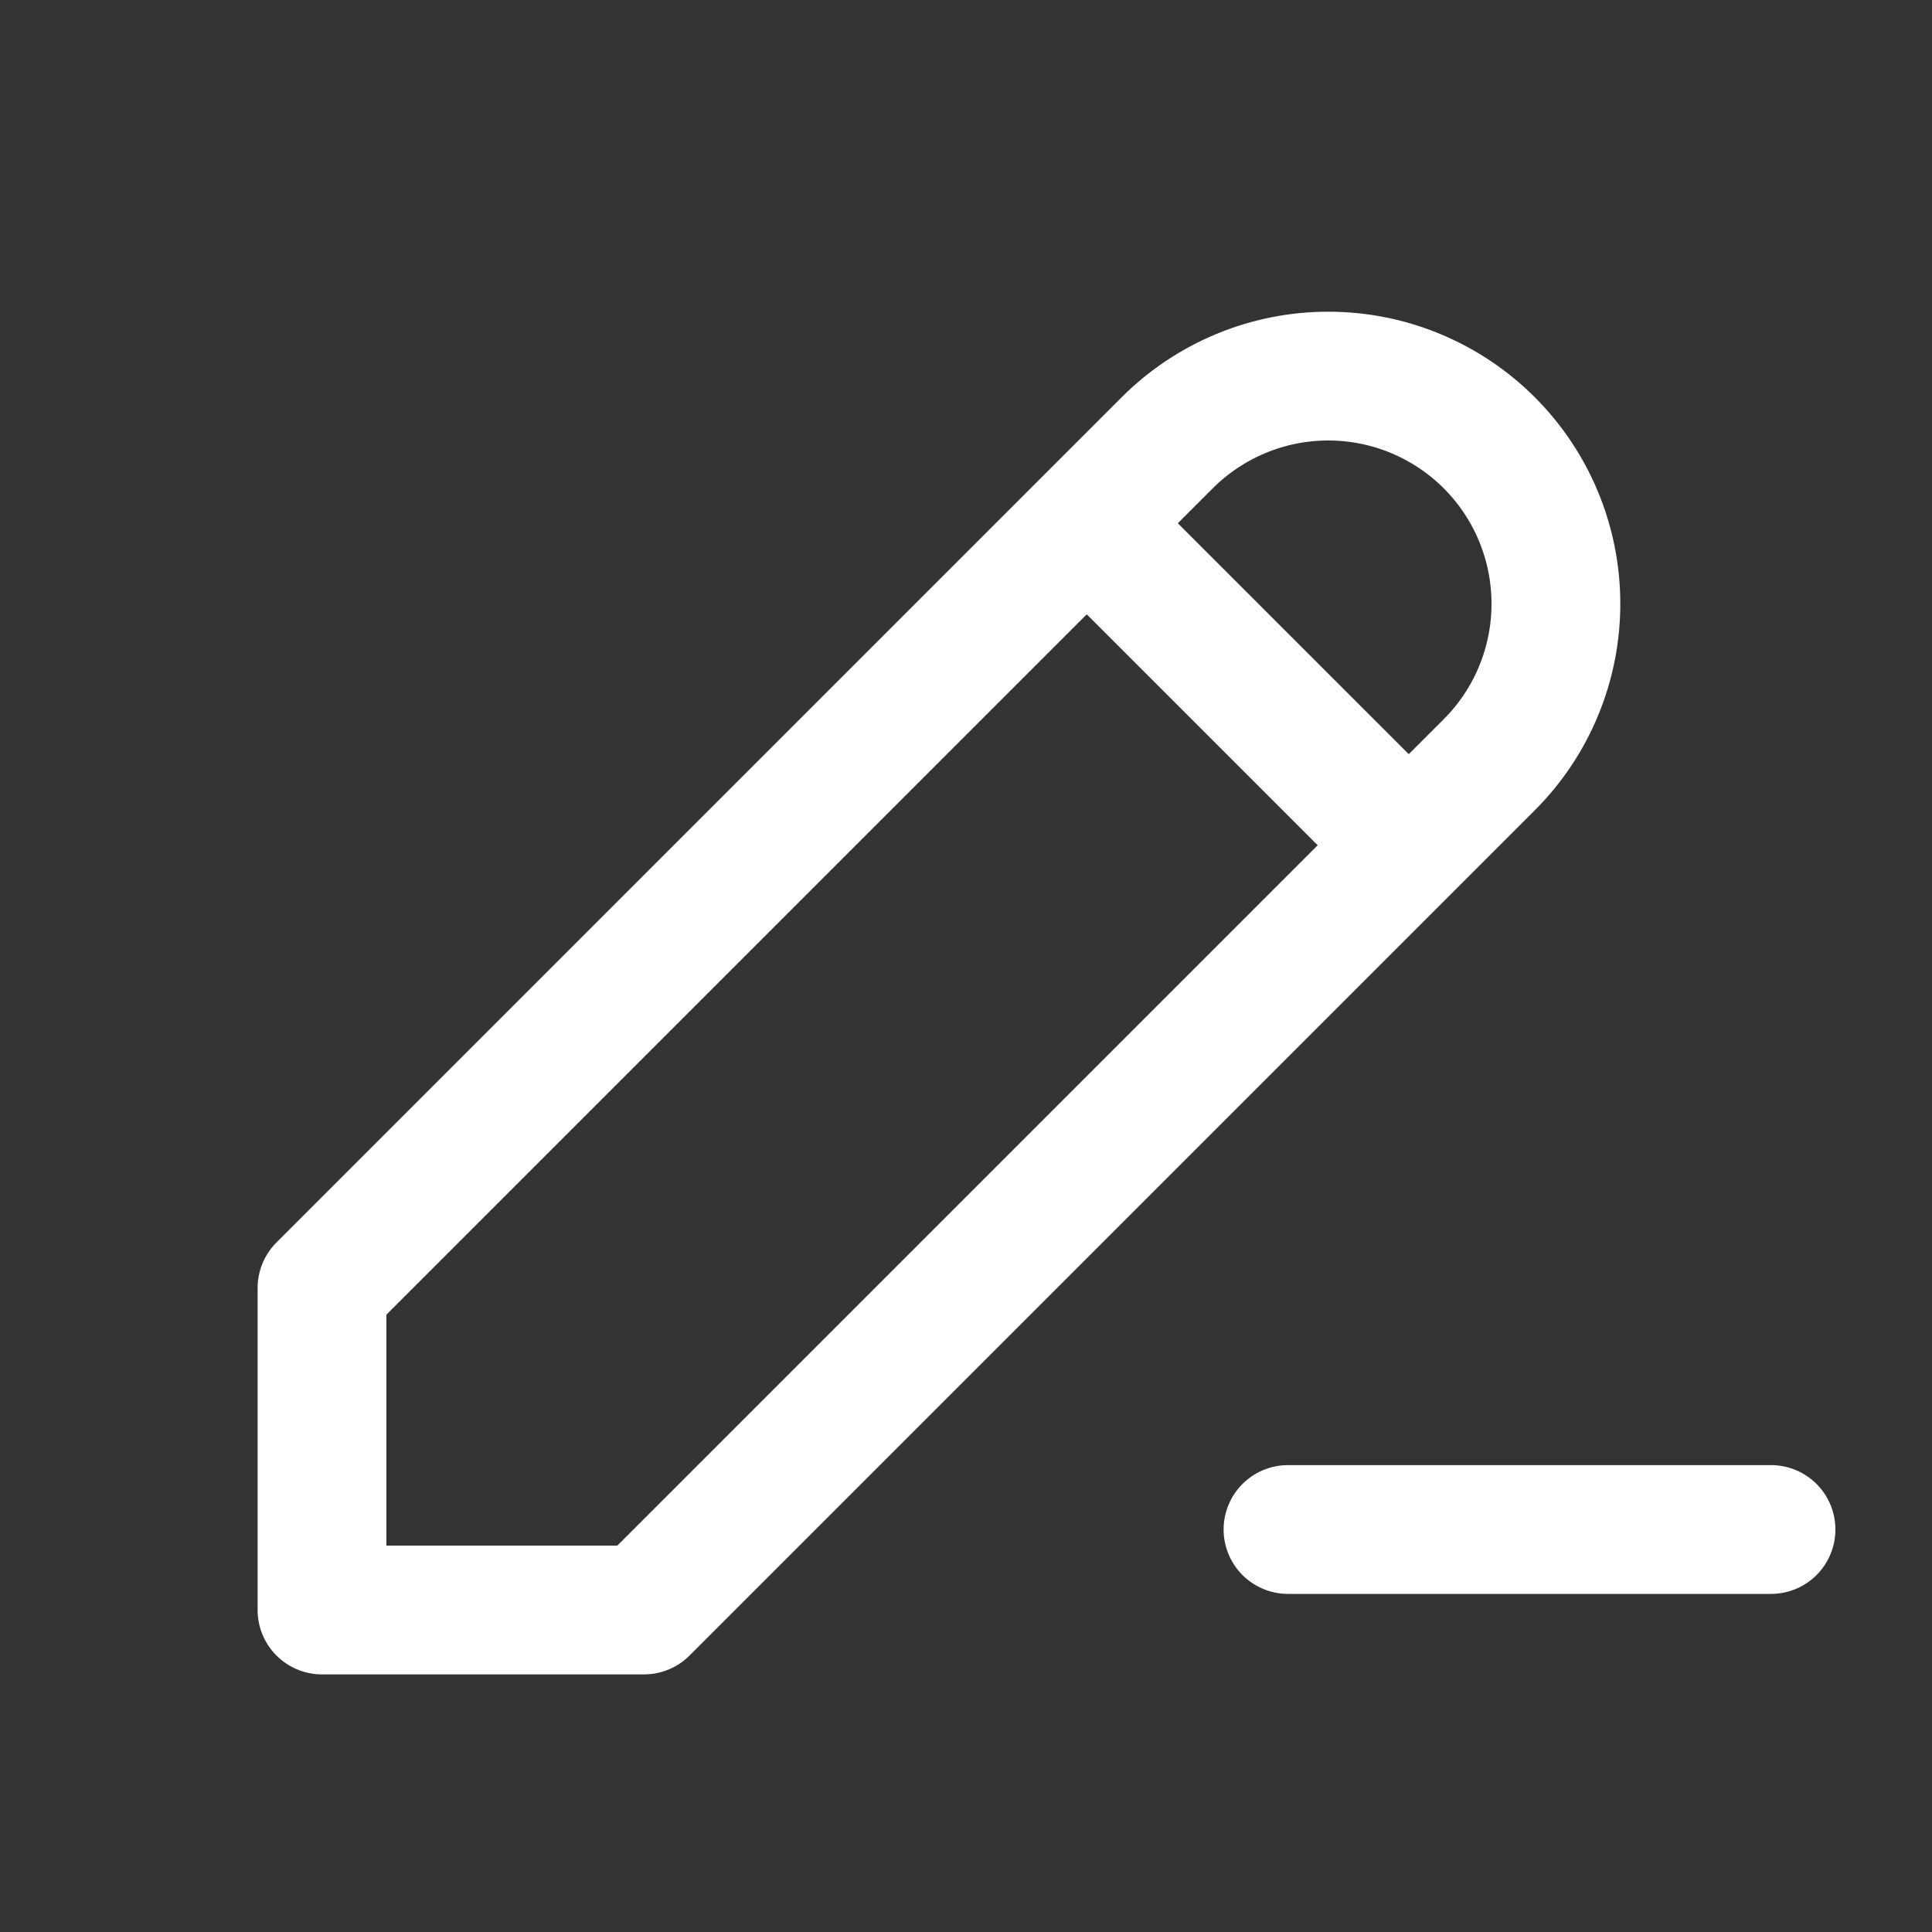
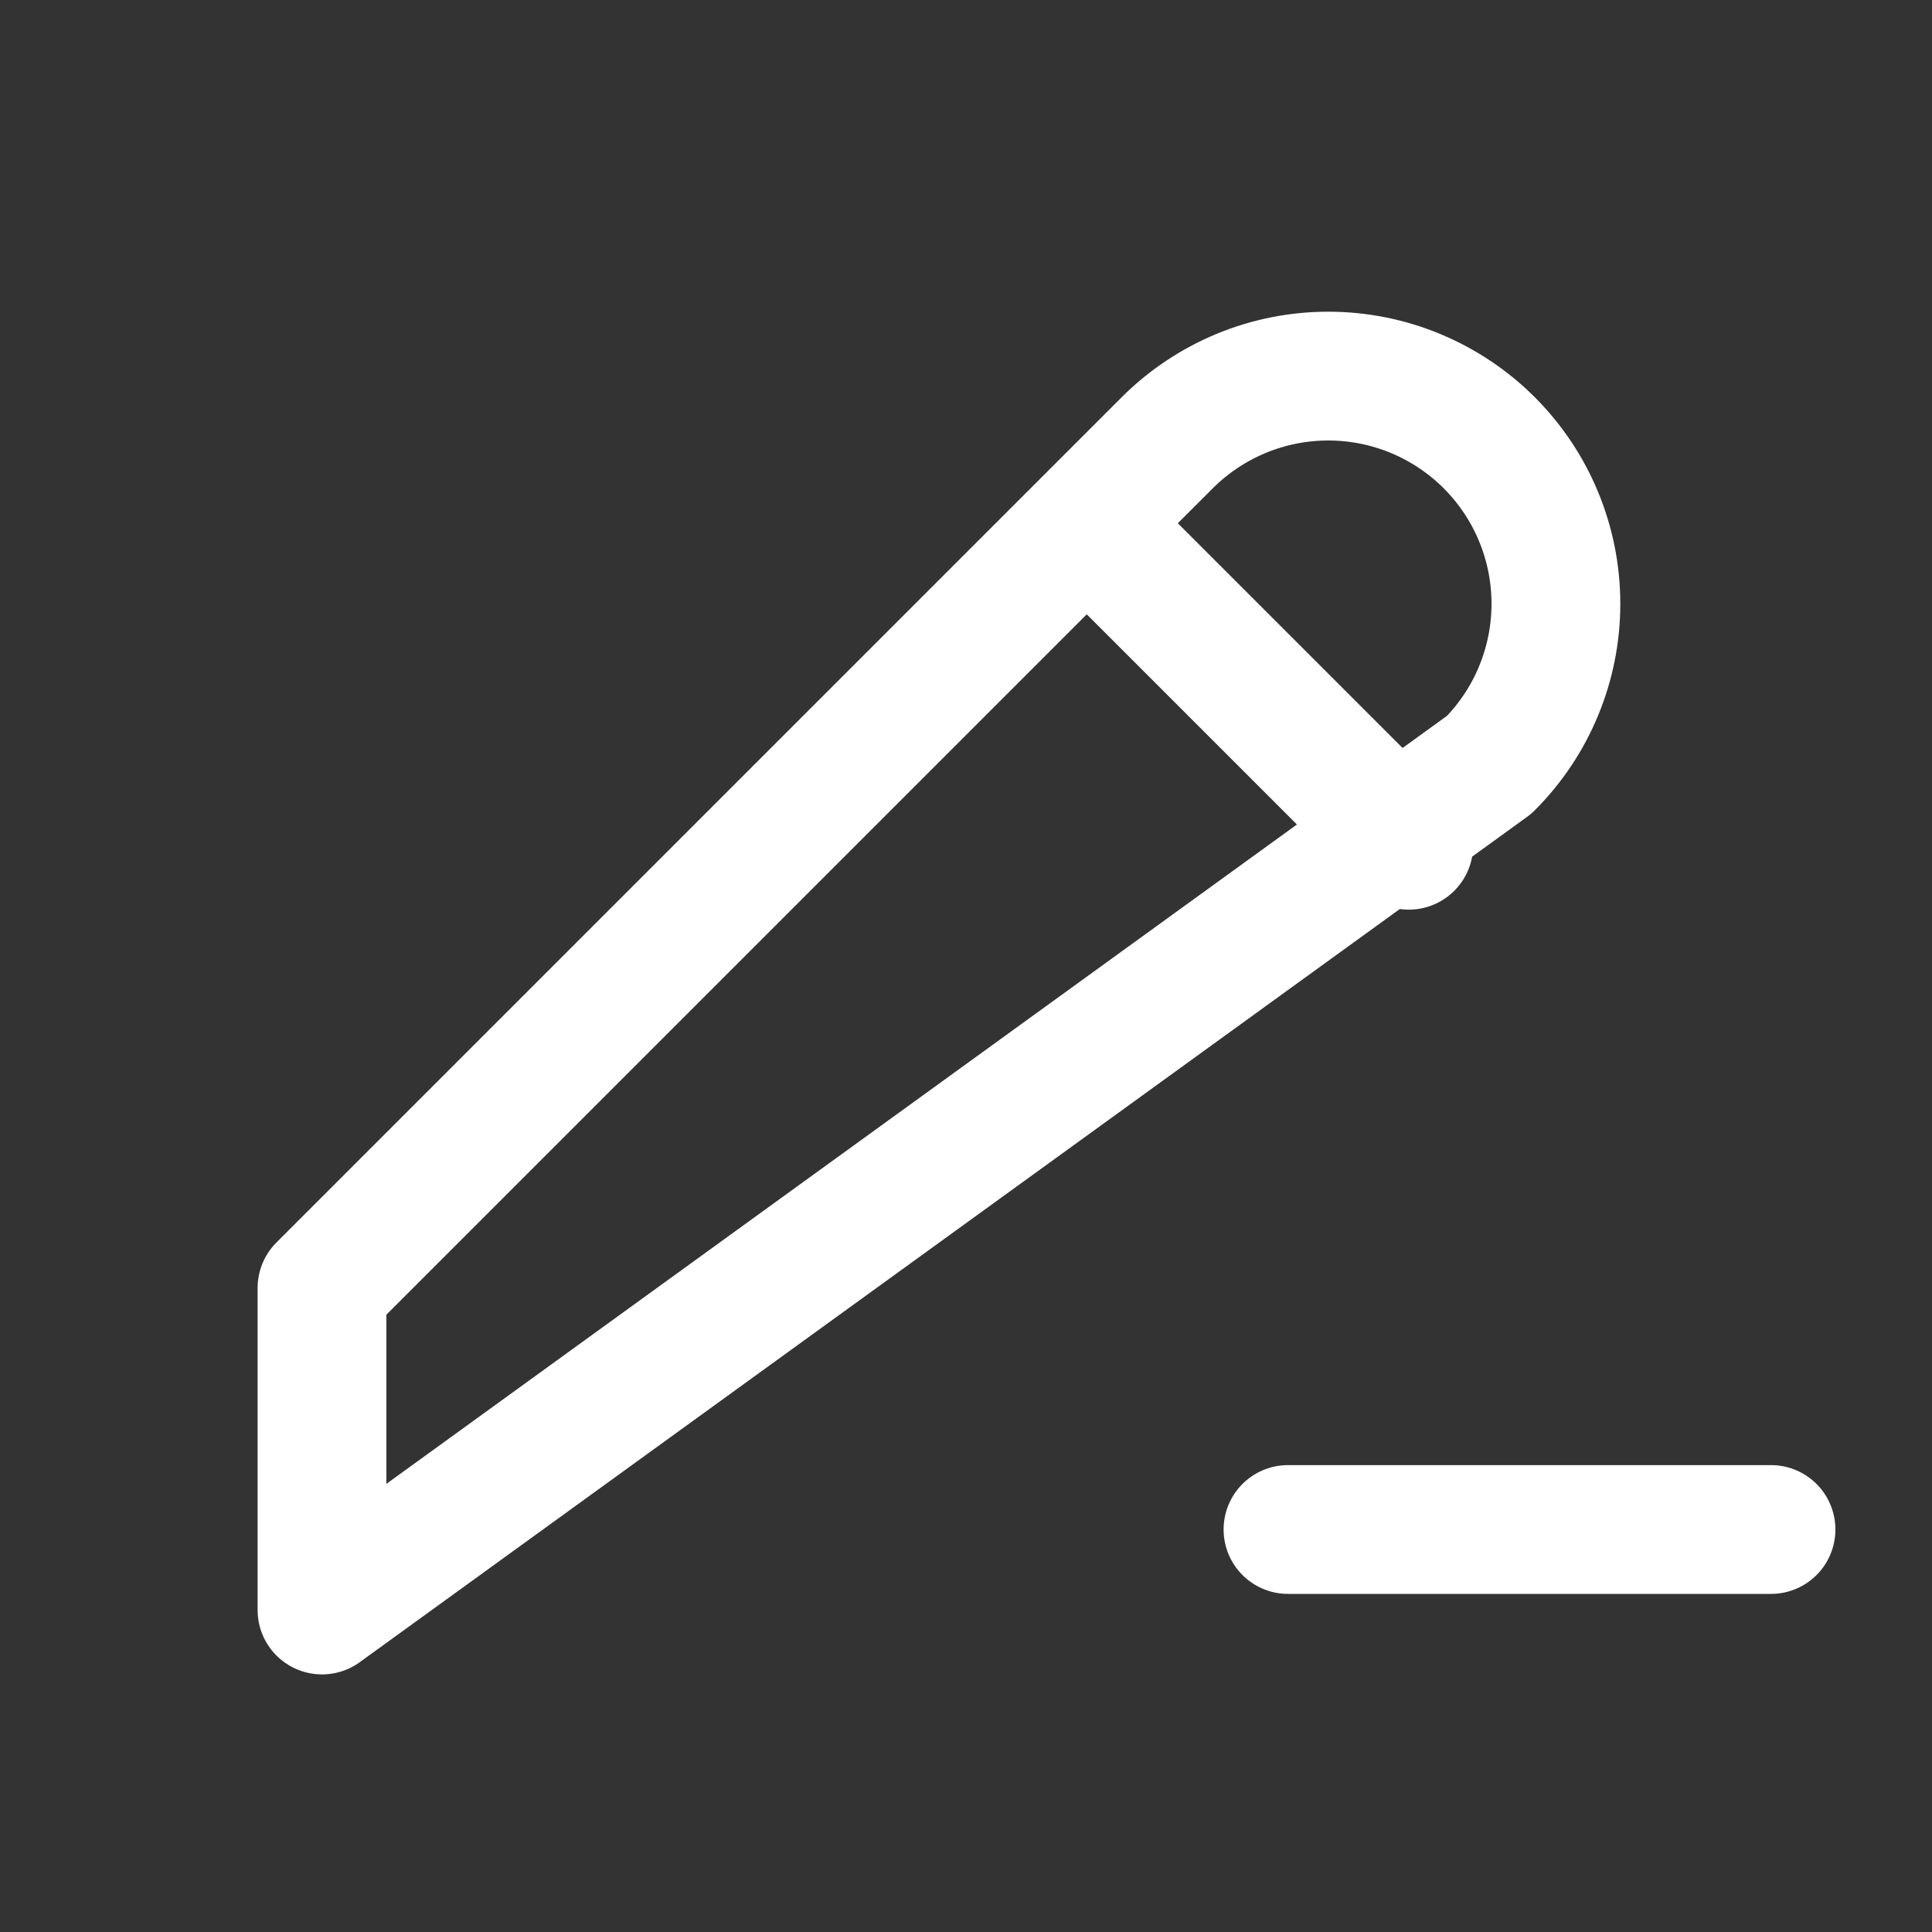
<svg xmlns="http://www.w3.org/2000/svg" width="30" height="30" viewBox="0 0 30 30" fill="none">
  <rect x="0" y="0" width="30" height="30" fill="#333333" stroke="none" />
-   <path d="M16.875 8.125L21.875 13.125M20 23.75H27.5M5 25H10L23.125 11.875C23.453 11.547 23.714 11.157 23.891 10.728C24.069 10.299 24.16 9.84 24.16 9.375C24.16 8.911 24.069 8.451 23.891 8.022C23.714 7.593 23.453 7.204 23.125 6.875C22.797 6.547 22.407 6.287 21.978 6.109C21.549 5.931 21.089 5.84 20.625 5.84C20.161 5.84 19.701 5.931 19.272 6.109C18.843 6.287 18.453 6.547 18.125 6.875L5 20V25Z" stroke="white" stroke-width="2" stroke-linecap="round" stroke-linejoin="round" />
+   <path d="M16.875 8.125L21.875 13.125M20 23.75H27.5M5 25L23.125 11.875C23.453 11.547 23.714 11.157 23.891 10.728C24.069 10.299 24.16 9.84 24.16 9.375C24.16 8.911 24.069 8.451 23.891 8.022C23.714 7.593 23.453 7.204 23.125 6.875C22.797 6.547 22.407 6.287 21.978 6.109C21.549 5.931 21.089 5.84 20.625 5.84C20.161 5.84 19.701 5.931 19.272 6.109C18.843 6.287 18.453 6.547 18.125 6.875L5 20V25Z" stroke="white" stroke-width="2" stroke-linecap="round" stroke-linejoin="round" />
</svg>